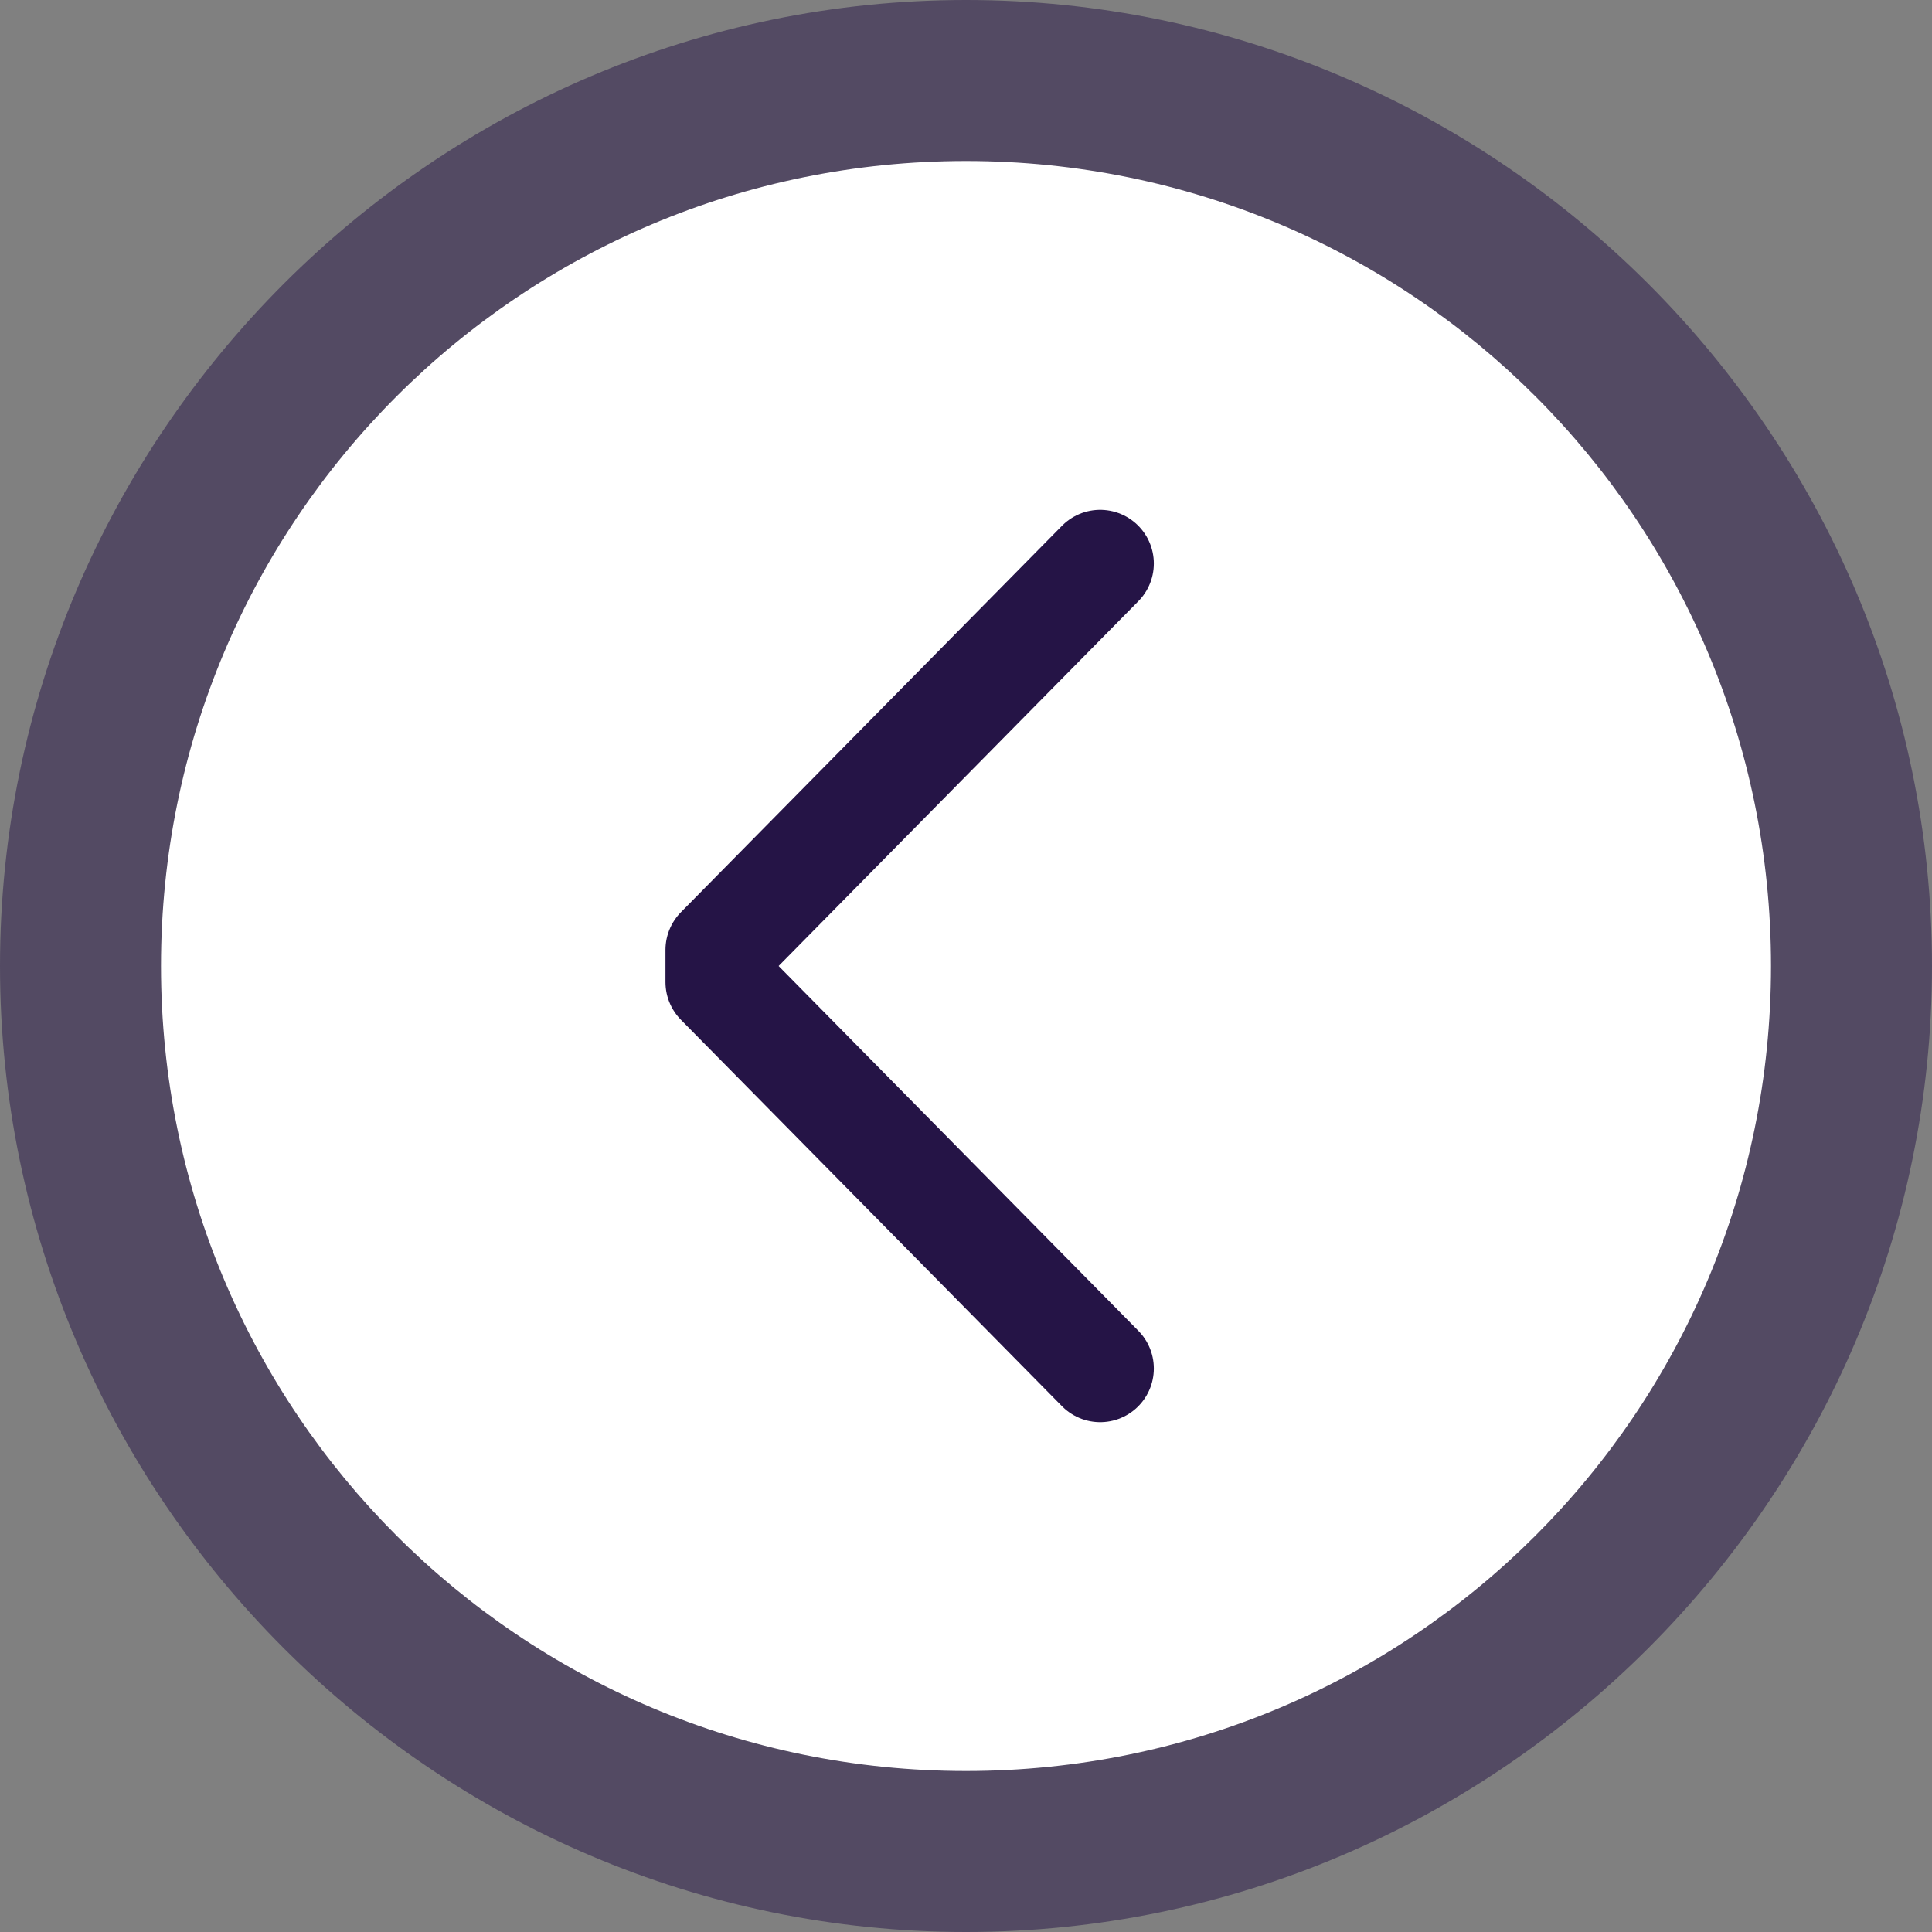
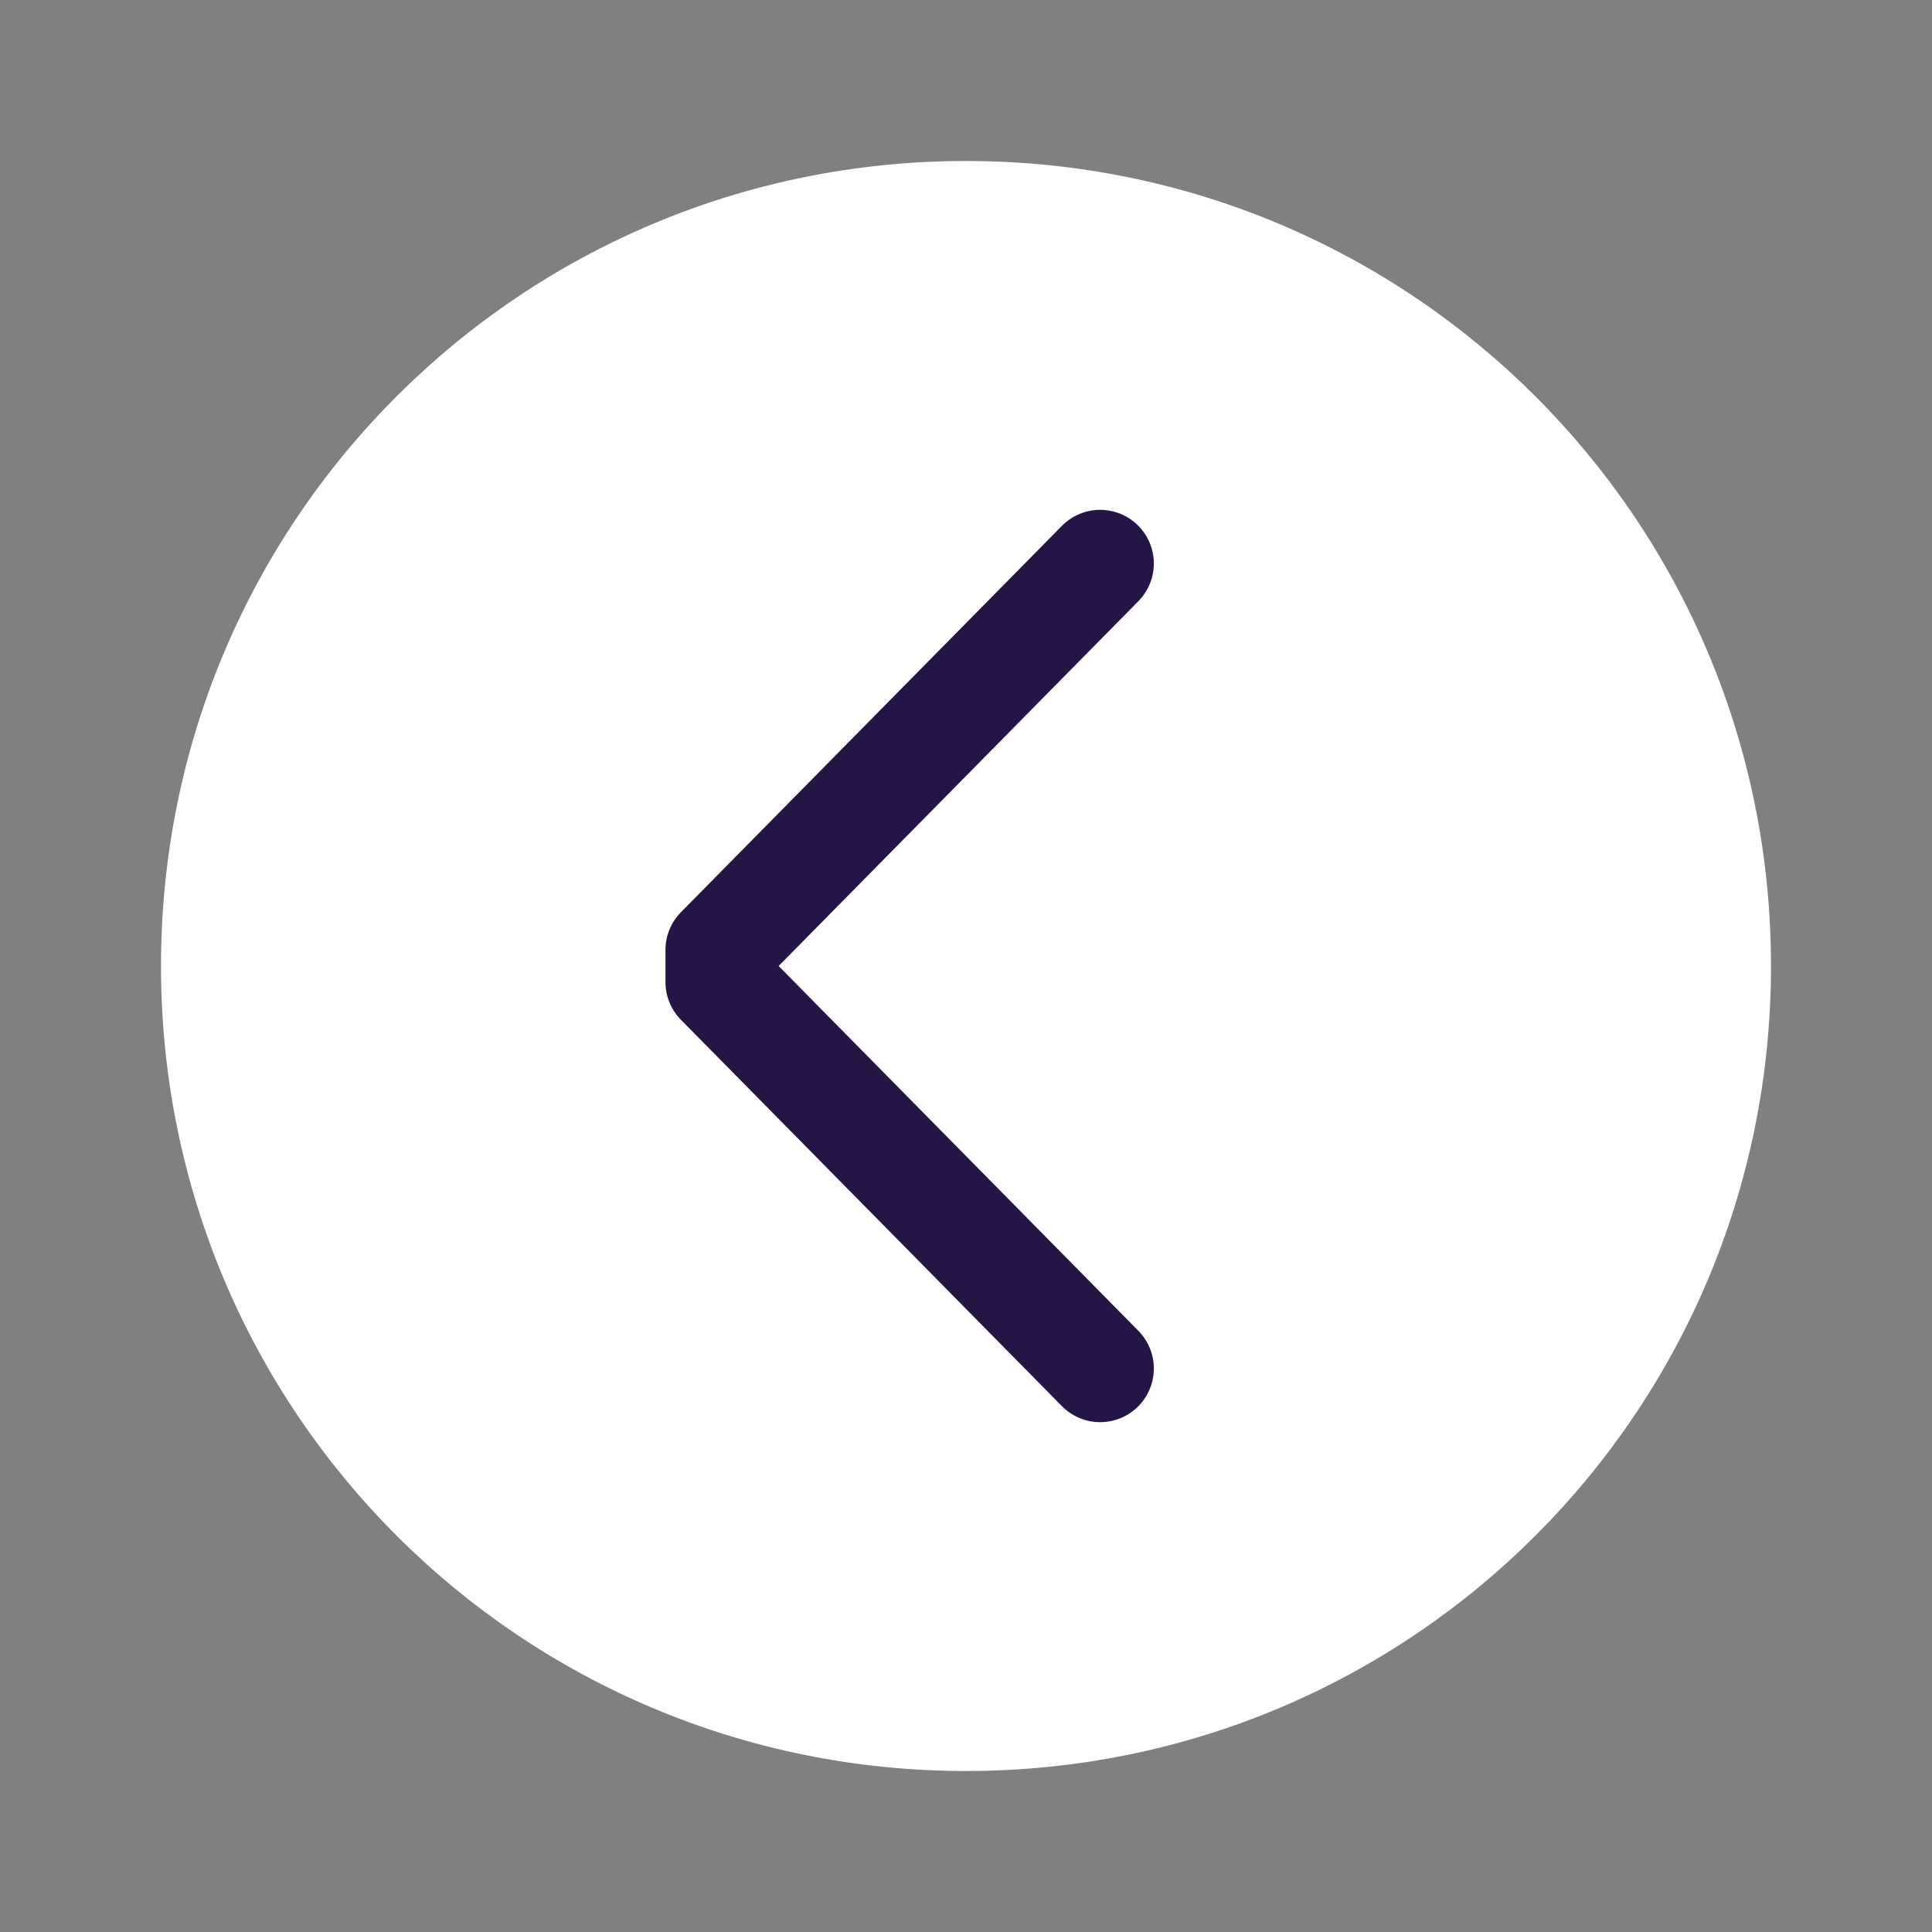
<svg xmlns="http://www.w3.org/2000/svg" width="36" height="36" viewBox="0 0 36 36" fill="none">
  <rect x="0" y="0" width="36" height="36" fill="#808080" stroke="none" />
-   <path opacity="0.49" d="M18 36C8.1 36 0 27.9 0 18C0 8.1 8.1 0 18 0C27.9 0 36 8.1 36 18C36 27.9 27.9 36 18 36Z" fill="#251446" />
  <path d="M33 18C33 26.3 26.3 33 18 33C9.7 33 3 26.3 3 18C3 9.7 9.7 3 18 3C26.3 3 33 9.7 33 18Z" fill="white" />
  <path d="M20.5 25.5L13.4 18.3V17.7L20.5 10.5" stroke="#251446" stroke-width="2" stroke-miterlimit="10" stroke-linecap="round" stroke-linejoin="round" />
</svg>